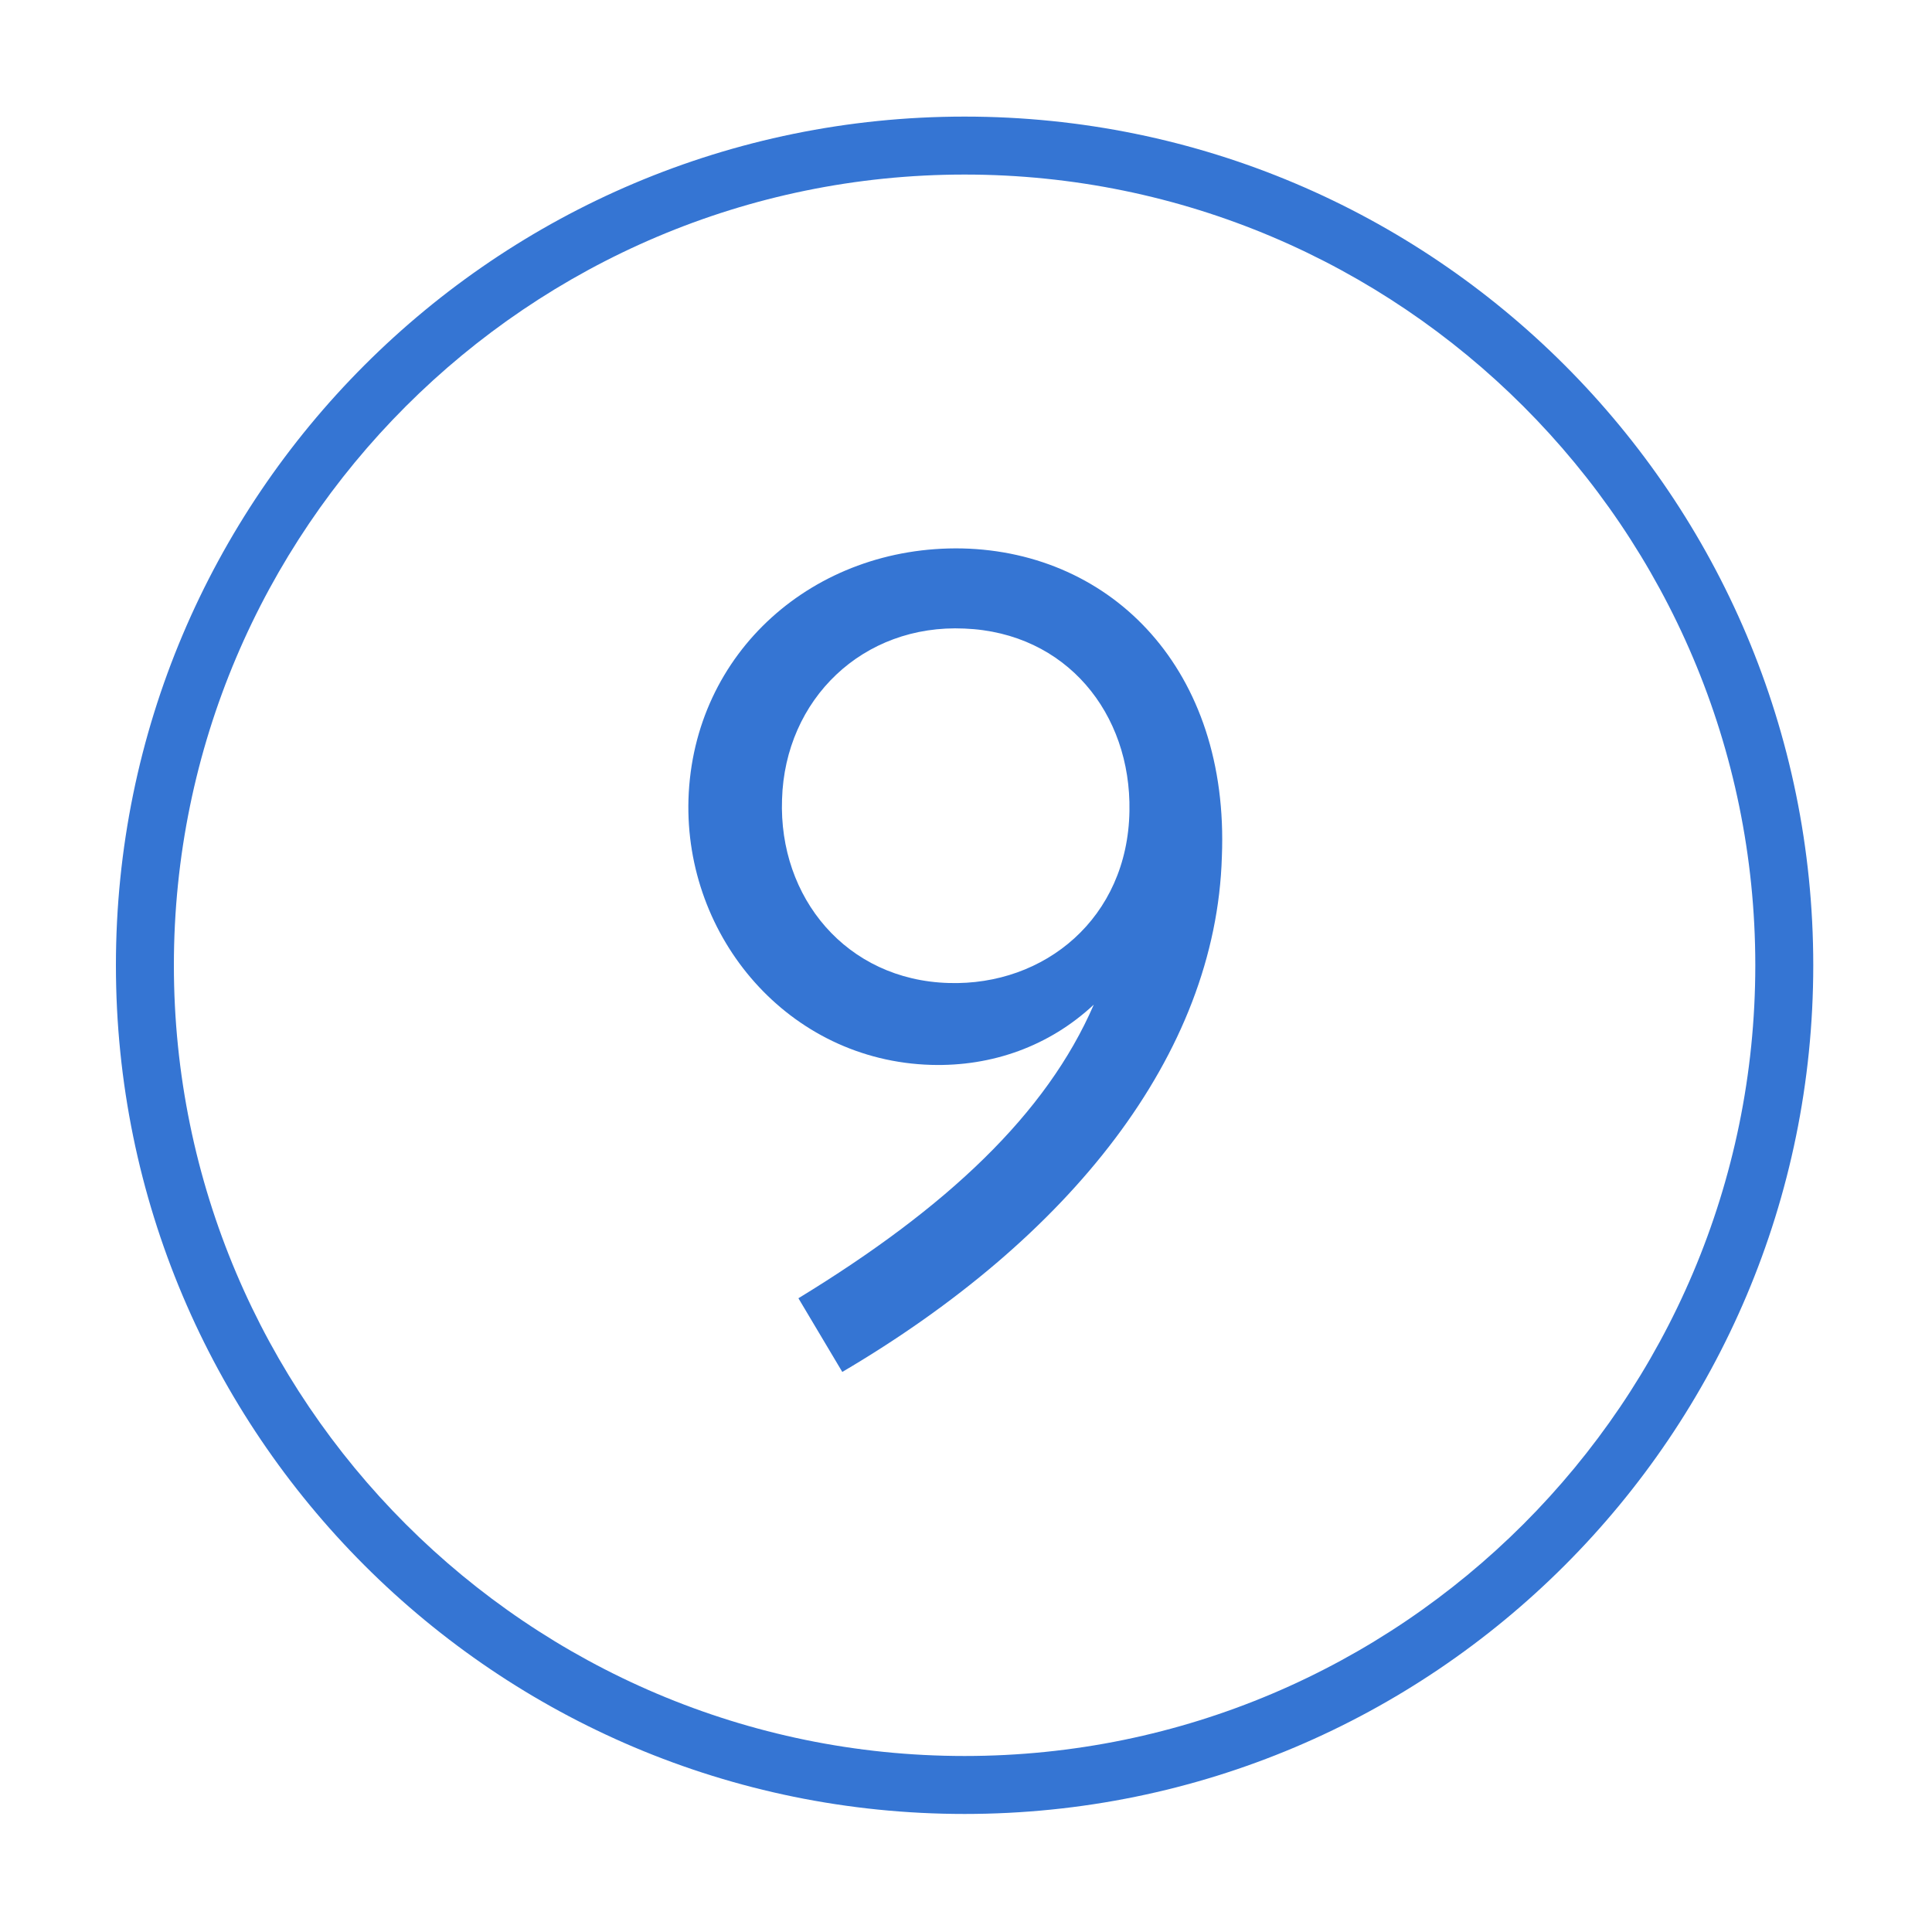
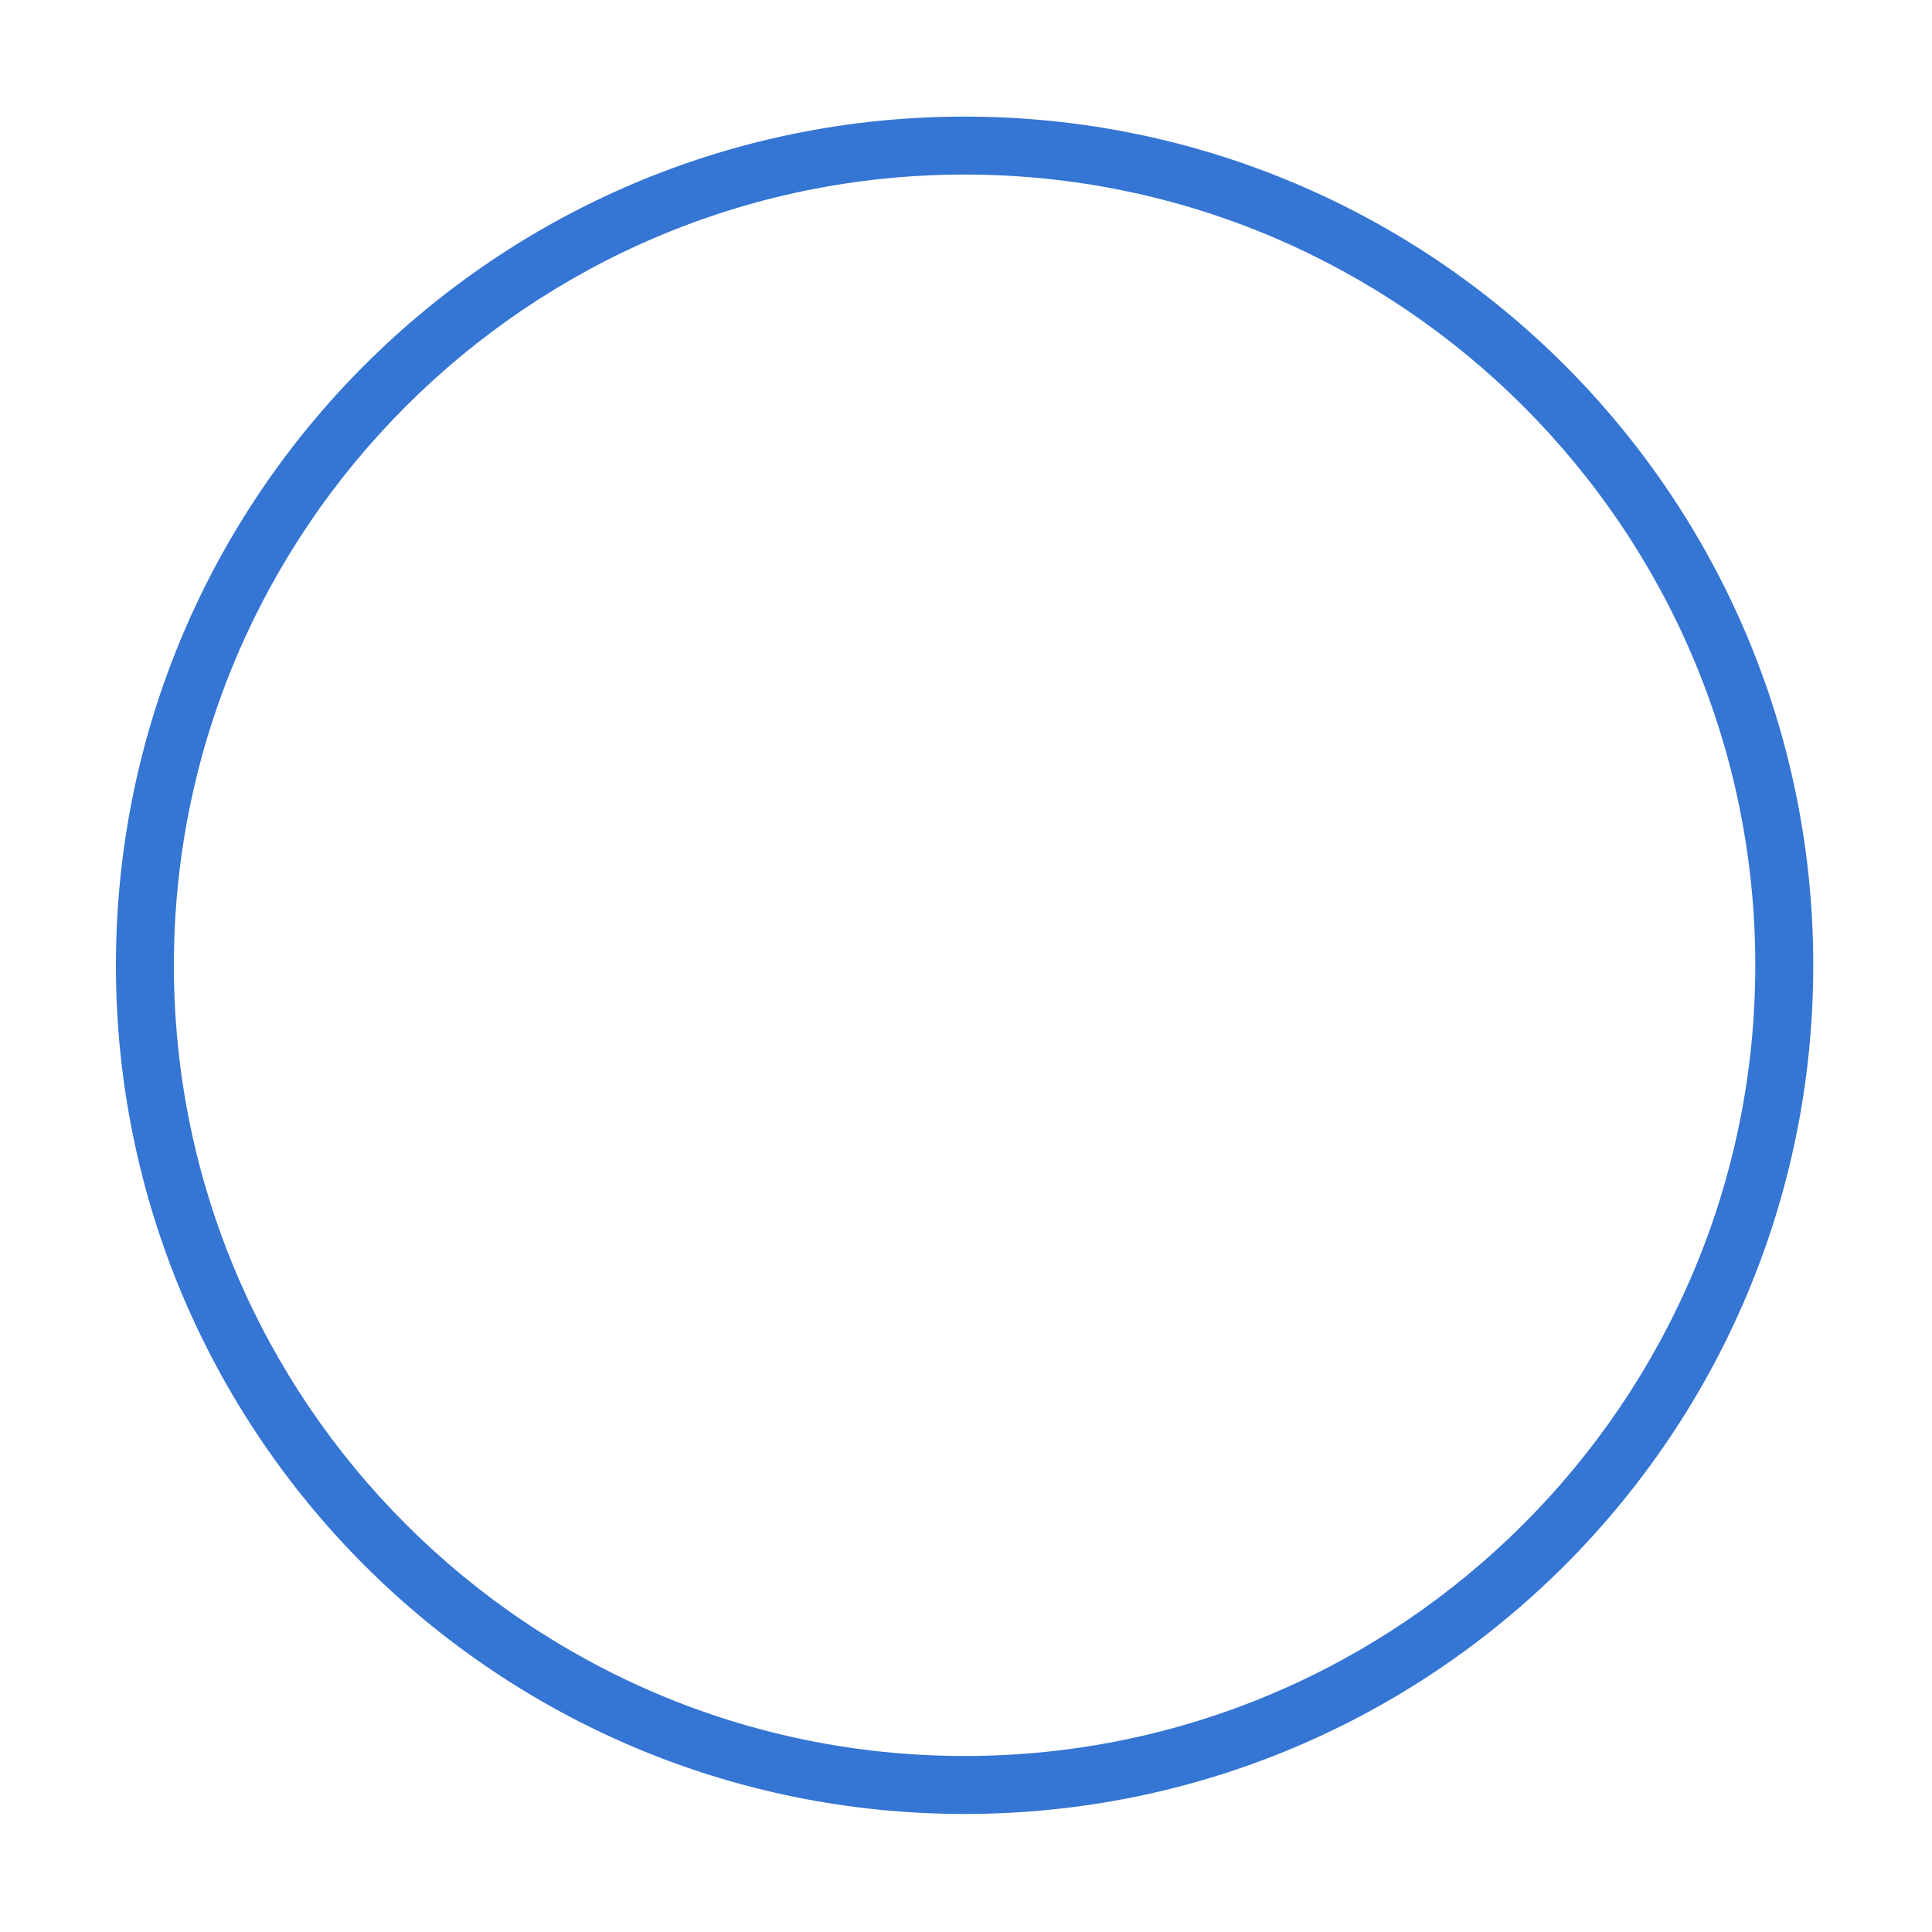
<svg xmlns="http://www.w3.org/2000/svg" version="1.1" x="0px" y="0px" width="100px" height="100px" viewBox="0 0 100 100" enable-background="new 0 0 100 100" xml:space="preserve">
  <g class="outlined">
    <g>
      <path fill="#3575D3" d="M49.927,6.035C25.667,6.035,6,25.702,6,49.962S25.667,93.89,49.927,93.89s43.927-19.667,43.927-43.927S74.188,6.035,49.927,6.035z M49.927,90.89C27.36,90.89,9,72.53,9,49.962S27.36,9.035,49.927,9.035s40.927,18.36,40.927,40.927S72.495,90.89,49.927,90.89z" />
-       <path fill="#3575D3" d="M49.803,28.387c-7.659-0.151-13.926,5.358-14.168,12.987c-0.212,7.145,5.177,13.532,12.563,13.744c3.148,0.091,6.115-0.969,8.416-3.118c-2.452,5.661-7.599,10.505-15.288,15.197l2.271,3.814c11.776-6.933,19.345-16.408,19.647-26.671C63.638,34.684,57.583,28.569,49.803,28.387z M49.106,50.88c-5.298-0.151-8.81-4.42-8.628-9.506c0.151-5.177,4.178-9.082,9.445-8.84c5.268,0.212,8.628,4.39,8.537,9.445C58.37,47.52,54.071,51.032,49.106,50.88z" />
    </g>
  </g>
  <g class="filled" display="none">
    <g display="inline">
      <path fill="#3575D3" d="M49.924,32.535c-5.268-0.242-9.294,3.663-9.445,8.84c-0.182,5.086,3.33,9.354,8.628,9.506c4.965,0.151,9.264-3.36,9.354-8.9C58.552,36.924,55.191,32.747,49.924,32.535z" />
      <path fill="#3575D3" d="M49.927,6.035C25.667,6.035,6,25.702,6,49.962S25.667,93.89,49.927,93.89s43.927-19.667,43.927-43.927S74.188,6.035,49.927,6.035z M43.597,71.012l-2.271-3.814C49.016,62.505,54.162,57.662,56.614,52c-2.301,2.149-5.268,3.209-8.416,3.118c-7.387-0.212-12.775-6.6-12.563-13.744c0.242-7.629,6.509-13.139,14.168-12.987c7.78,0.182,13.835,6.297,13.441,15.954C62.941,54.604,55.373,64.08,43.597,71.012z" />
    </g>
  </g>
</svg>